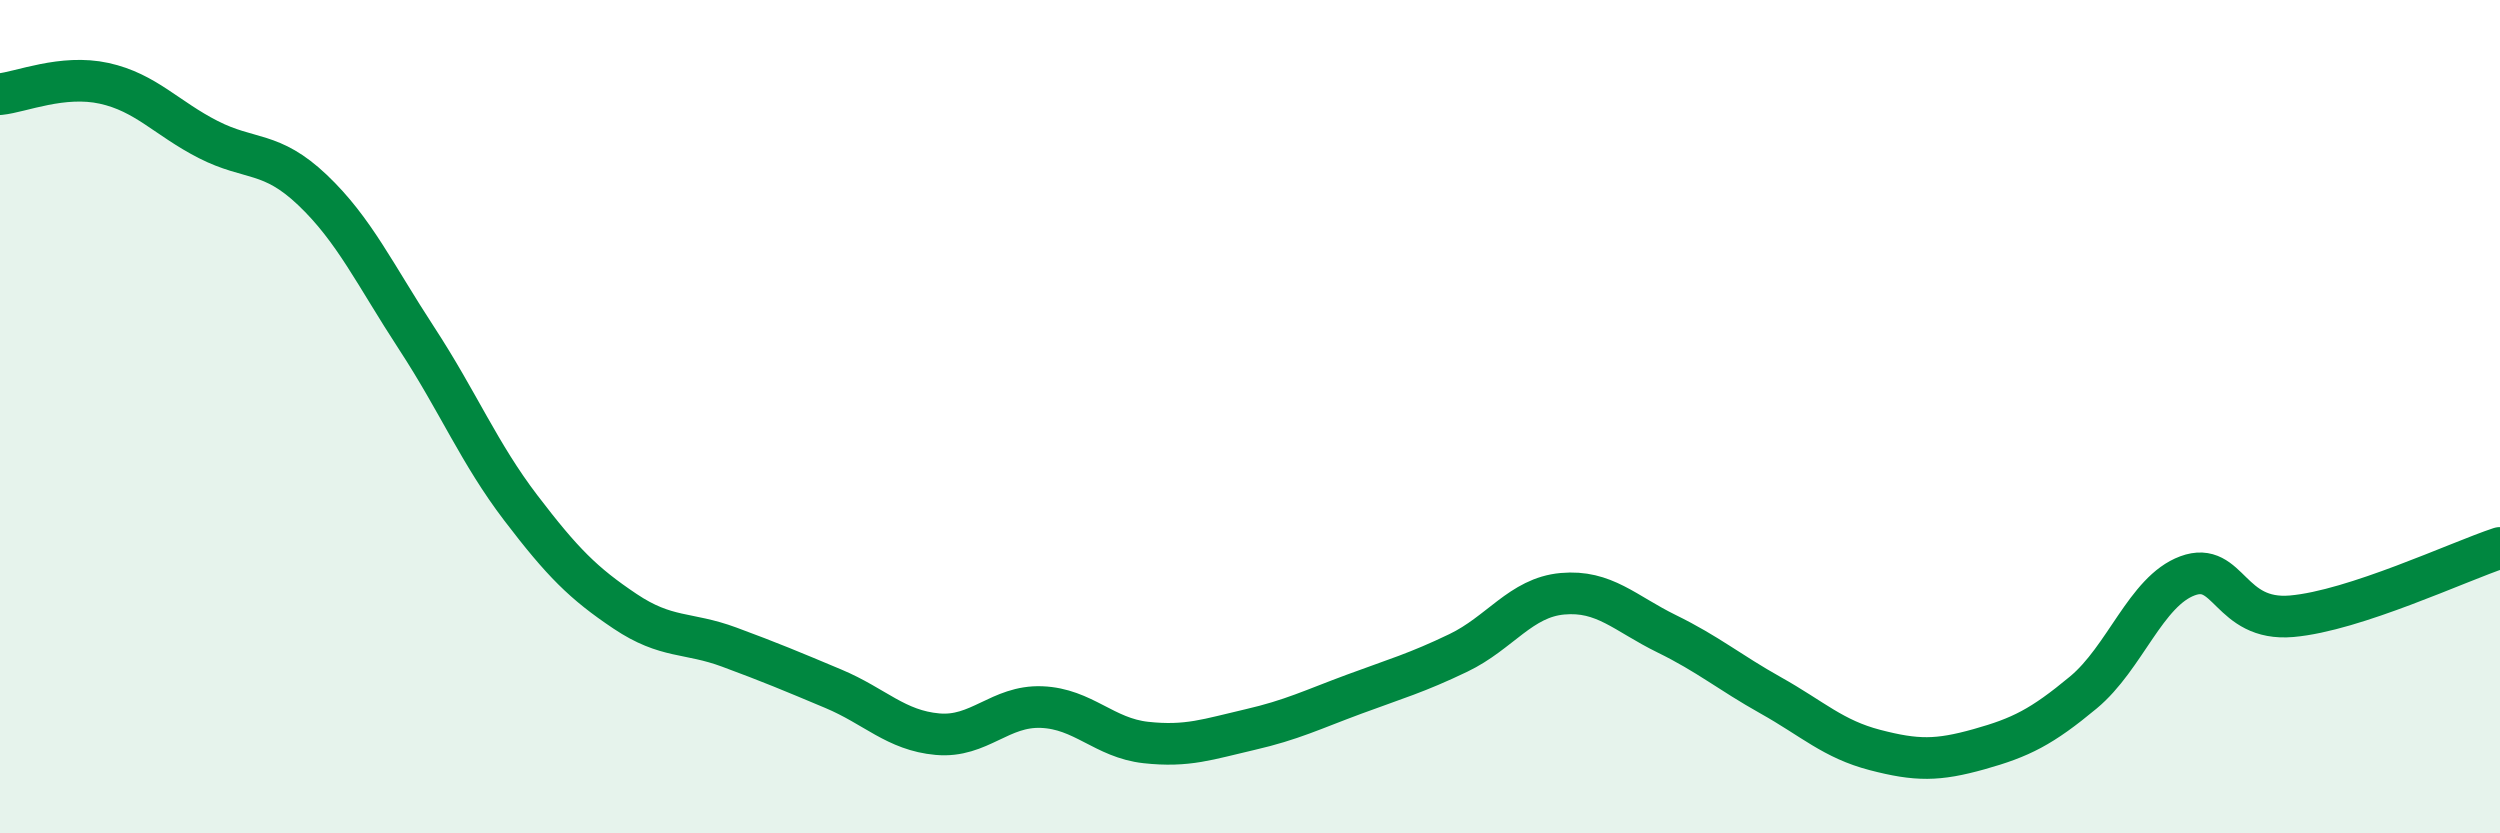
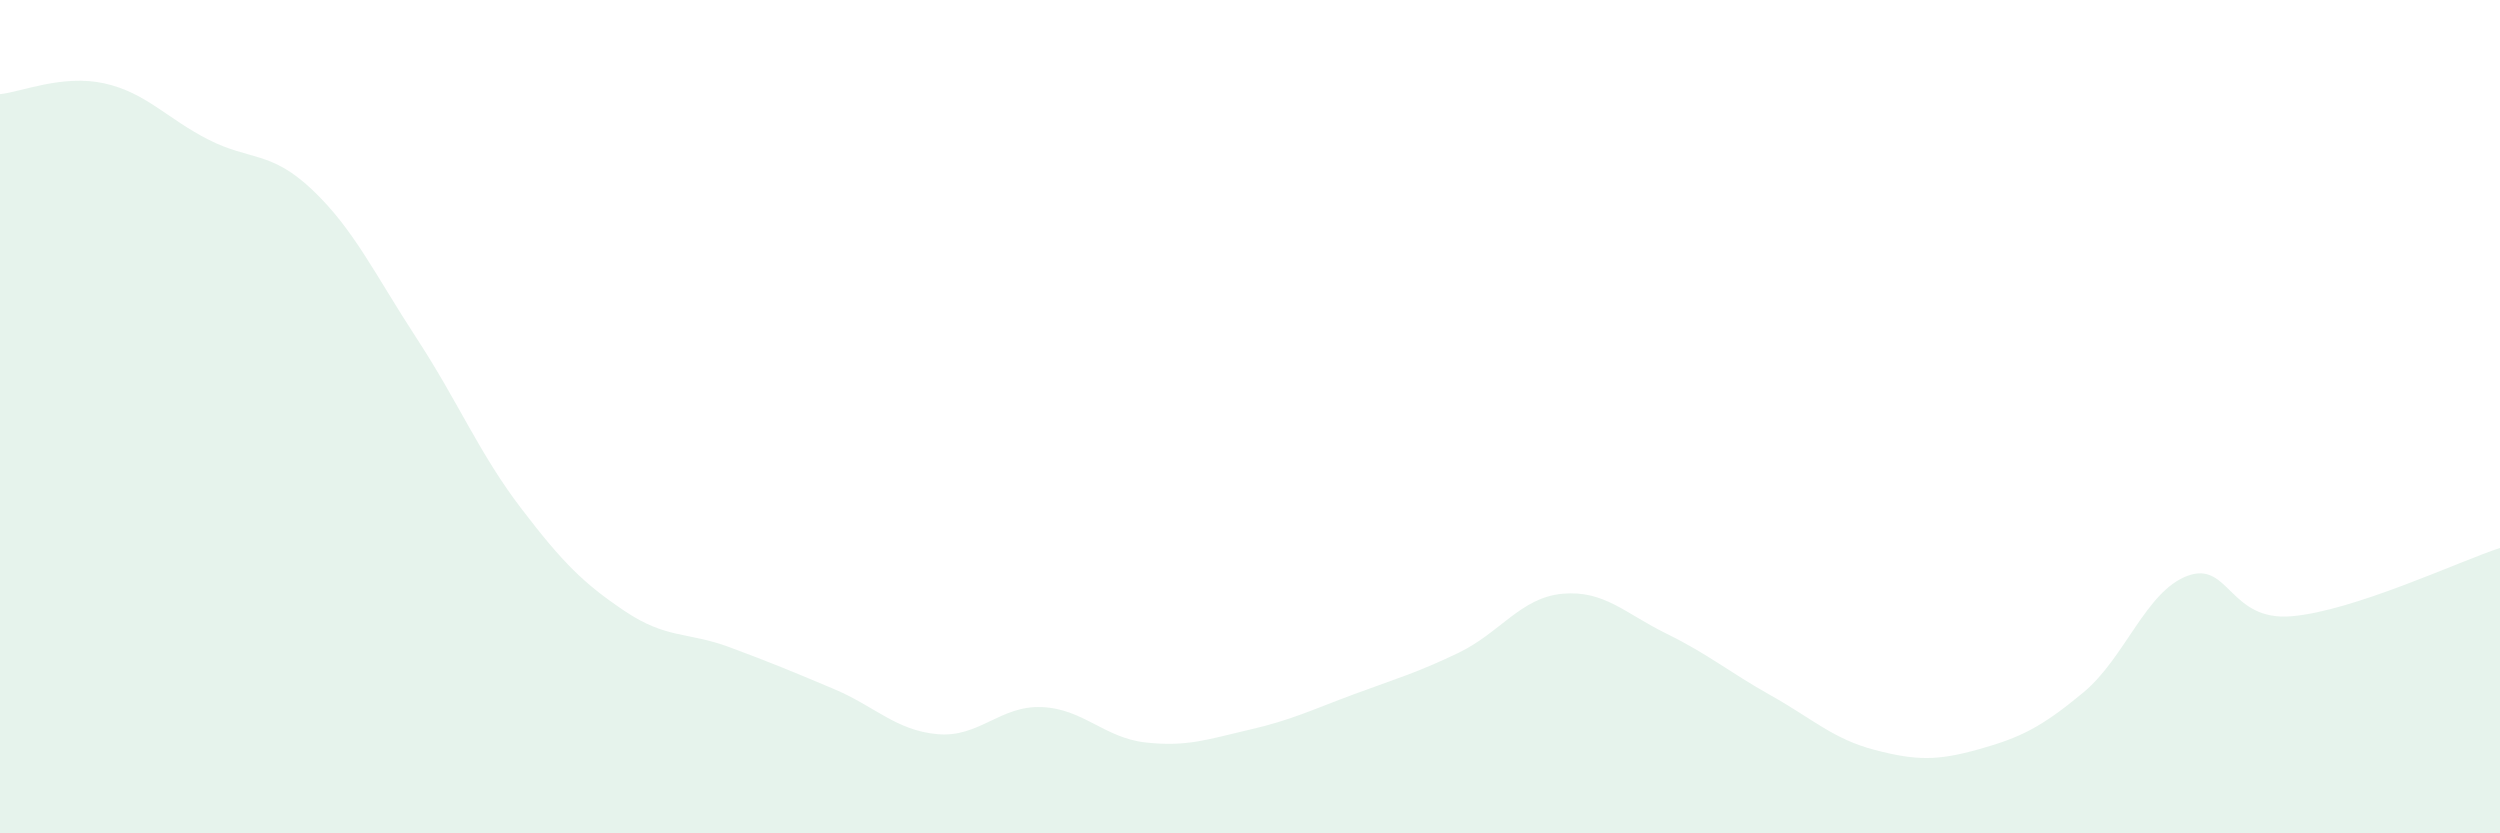
<svg xmlns="http://www.w3.org/2000/svg" width="60" height="20" viewBox="0 0 60 20">
  <path d="M 0,2.26 C 0.5,2.21 1.5,1.78 2.5,2 C 3.5,2.22 4,2.84 5,3.35 C 6,3.86 6.5,3.61 7.5,4.56 C 8.5,5.51 9,6.59 10,8.12 C 11,9.65 11.5,10.88 12.5,12.19 C 13.5,13.5 14,14 15,14.67 C 16,15.34 16.5,15.16 17.5,15.53 C 18.5,15.9 19,16.11 20,16.53 C 21,16.95 21.5,17.53 22.5,17.62 C 23.5,17.71 24,16.93 25,16.97 C 26,17.01 26.5,17.71 27.5,17.82 C 28.5,17.93 29,17.74 30,17.51 C 31,17.28 31.5,17.03 32.5,16.66 C 33.5,16.29 34,16.15 35,15.67 C 36,15.19 36.5,14.34 37.5,14.25 C 38.5,14.16 39,14.72 40,15.21 C 41,15.7 41.5,16.13 42.5,16.69 C 43.5,17.25 44,17.74 45,18 C 46,18.26 46.5,18.26 47.5,17.98 C 48.5,17.7 49,17.45 50,16.62 C 51,15.79 51.5,14.19 52.5,13.82 C 53.5,13.45 53.5,14.92 55,14.79 C 56.5,14.66 59,13.48 60,13.15L60 20L0 20Z" fill="#008740" opacity="0.1" stroke-linecap="round" stroke-linejoin="round" />
-   <path d="M 0,2.26 C 0.5,2.21 1.5,1.78 2.5,2 C 3.5,2.22 4,2.84 5,3.35 C 6,3.86 6.5,3.61 7.5,4.56 C 8.5,5.51 9,6.59 10,8.12 C 11,9.65 11.5,10.88 12.5,12.19 C 13.5,13.5 14,14 15,14.67 C 16,15.34 16.5,15.16 17.5,15.53 C 18.5,15.9 19,16.11 20,16.53 C 21,16.95 21.5,17.53 22.5,17.62 C 23.5,17.71 24,16.93 25,16.97 C 26,17.01 26.5,17.71 27.5,17.82 C 28.5,17.93 29,17.74 30,17.51 C 31,17.28 31.5,17.03 32.5,16.66 C 33.5,16.29 34,16.15 35,15.67 C 36,15.19 36.5,14.34 37.5,14.25 C 38.5,14.16 39,14.72 40,15.21 C 41,15.7 41.5,16.13 42.5,16.69 C 43.5,17.25 44,17.74 45,18 C 46,18.26 46.5,18.26 47.5,17.98 C 48.5,17.7 49,17.45 50,16.62 C 51,15.79 51.5,14.19 52.5,13.82 C 53.5,13.45 53.5,14.92 55,14.79 C 56.5,14.66 59,13.48 60,13.15" stroke="#008740" stroke-width="1" fill="none" stroke-linecap="round" stroke-linejoin="round" />
</svg>